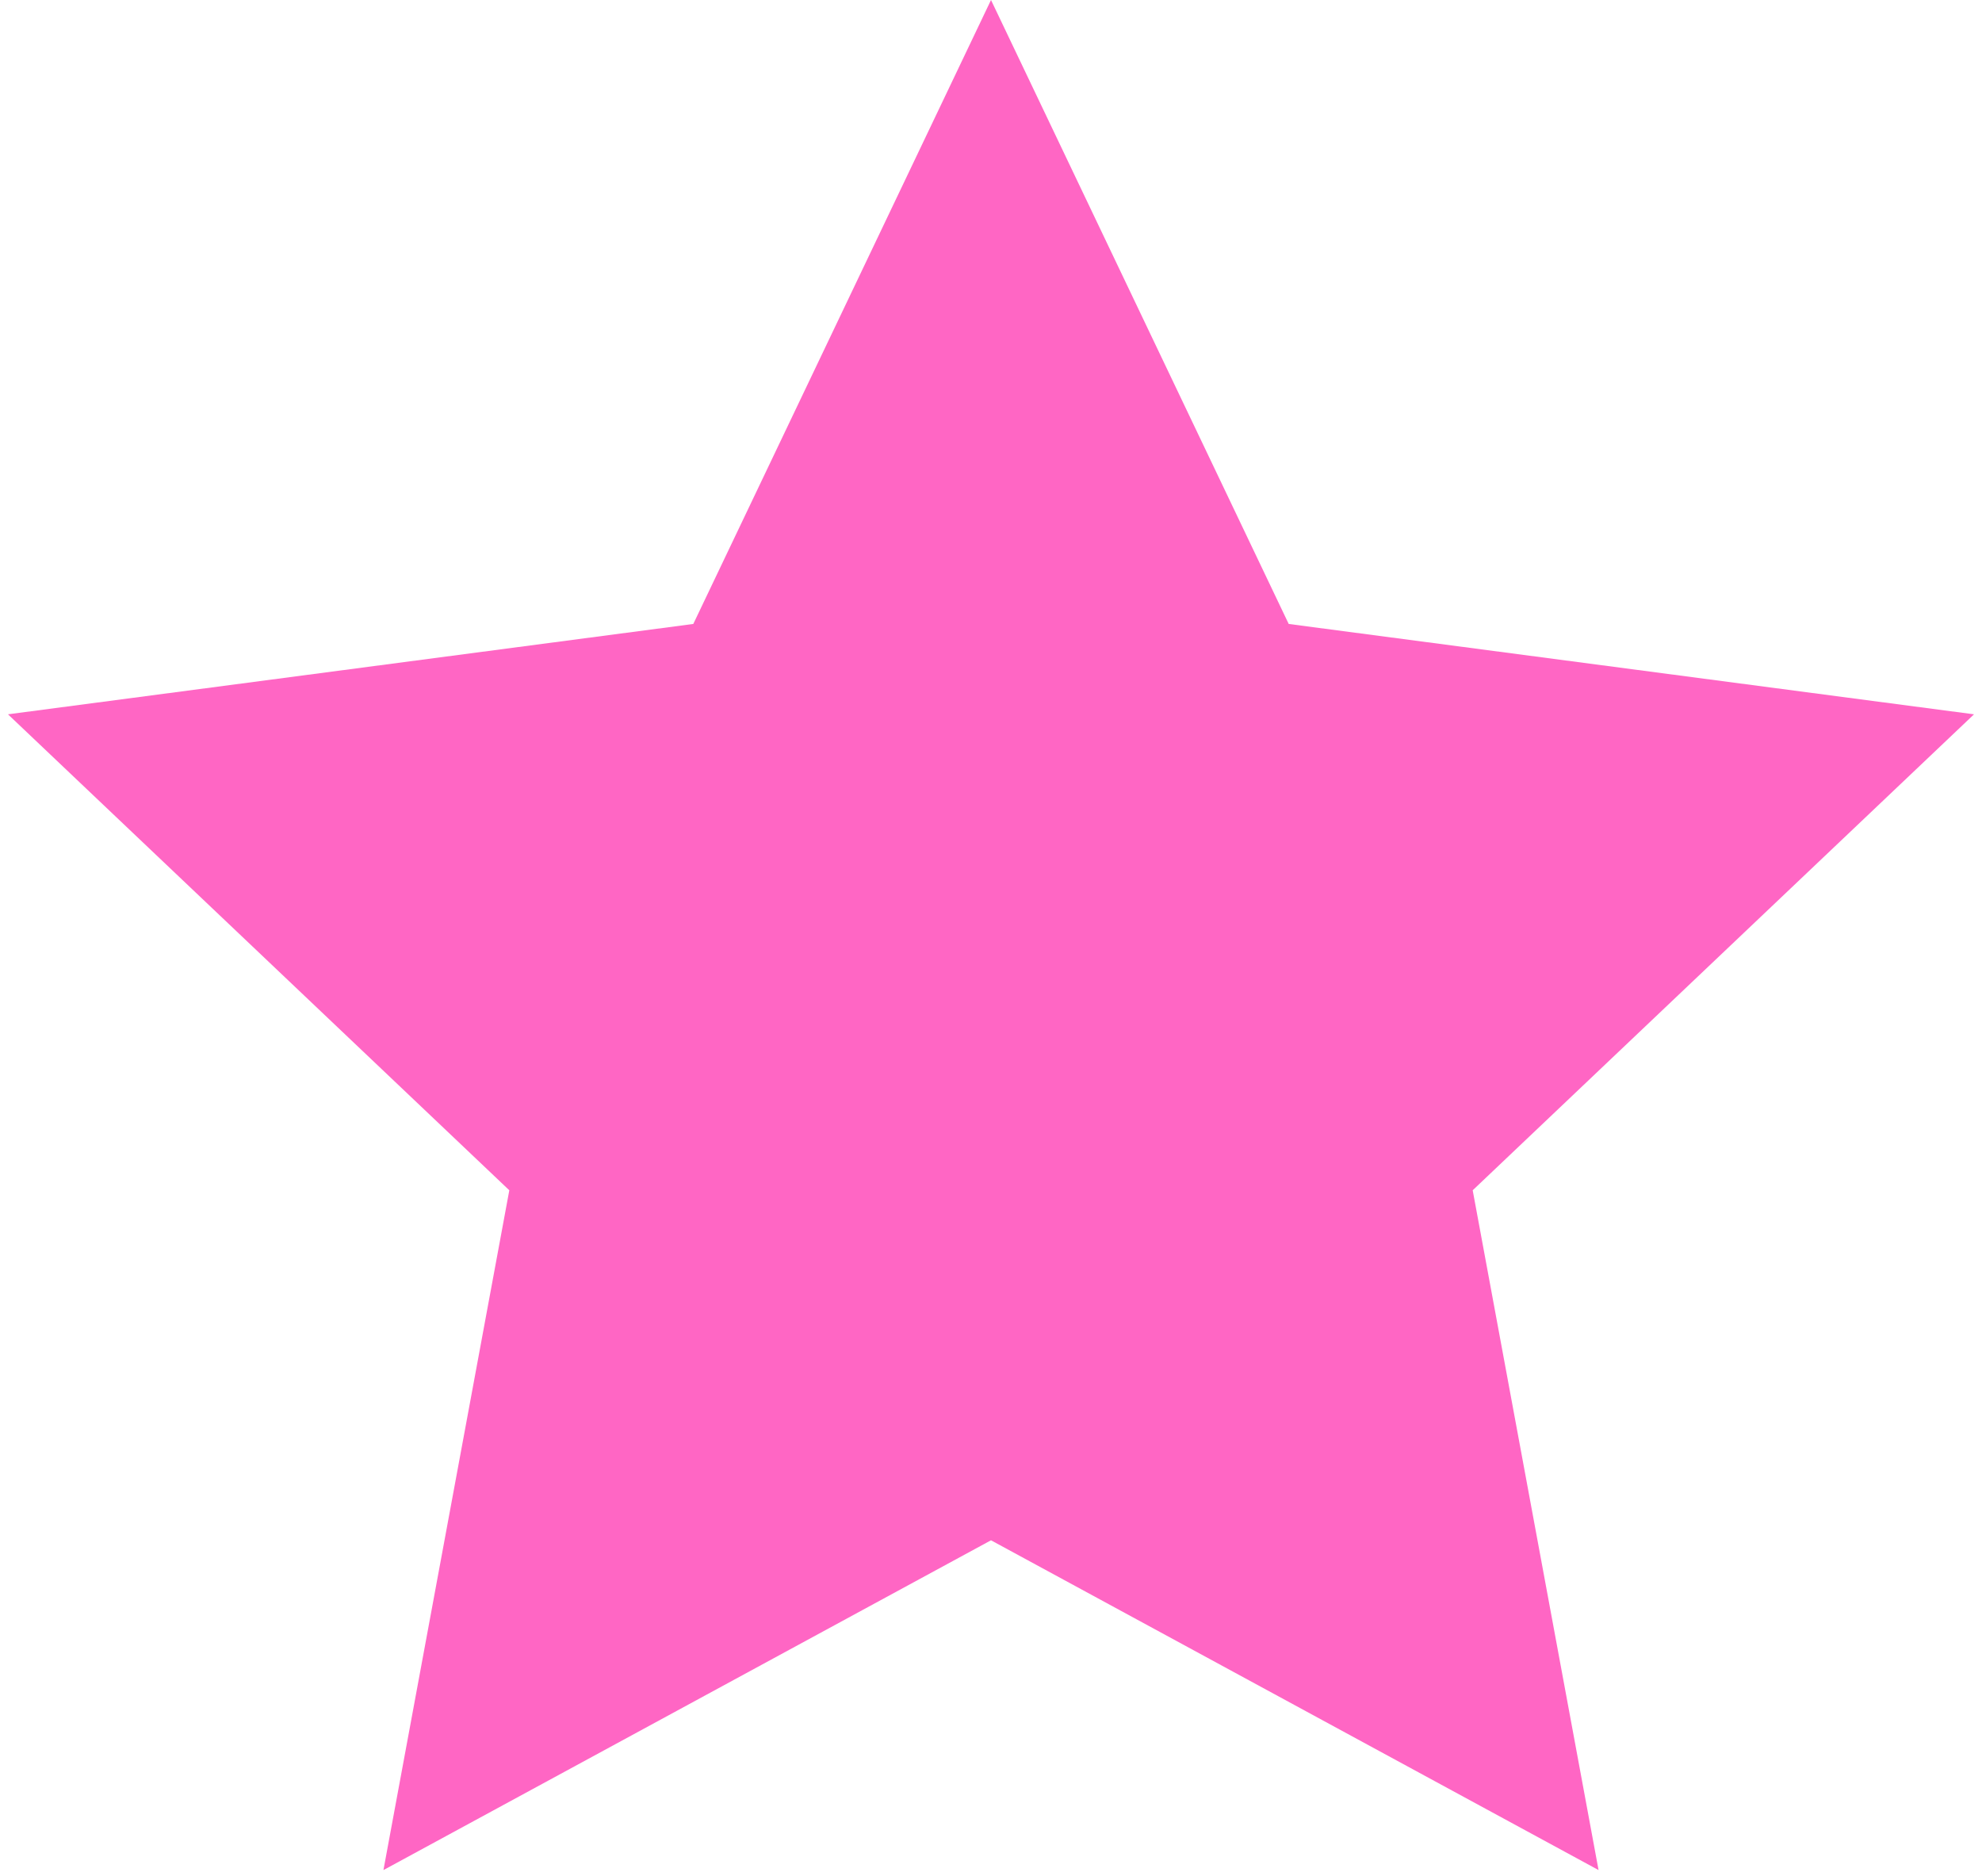
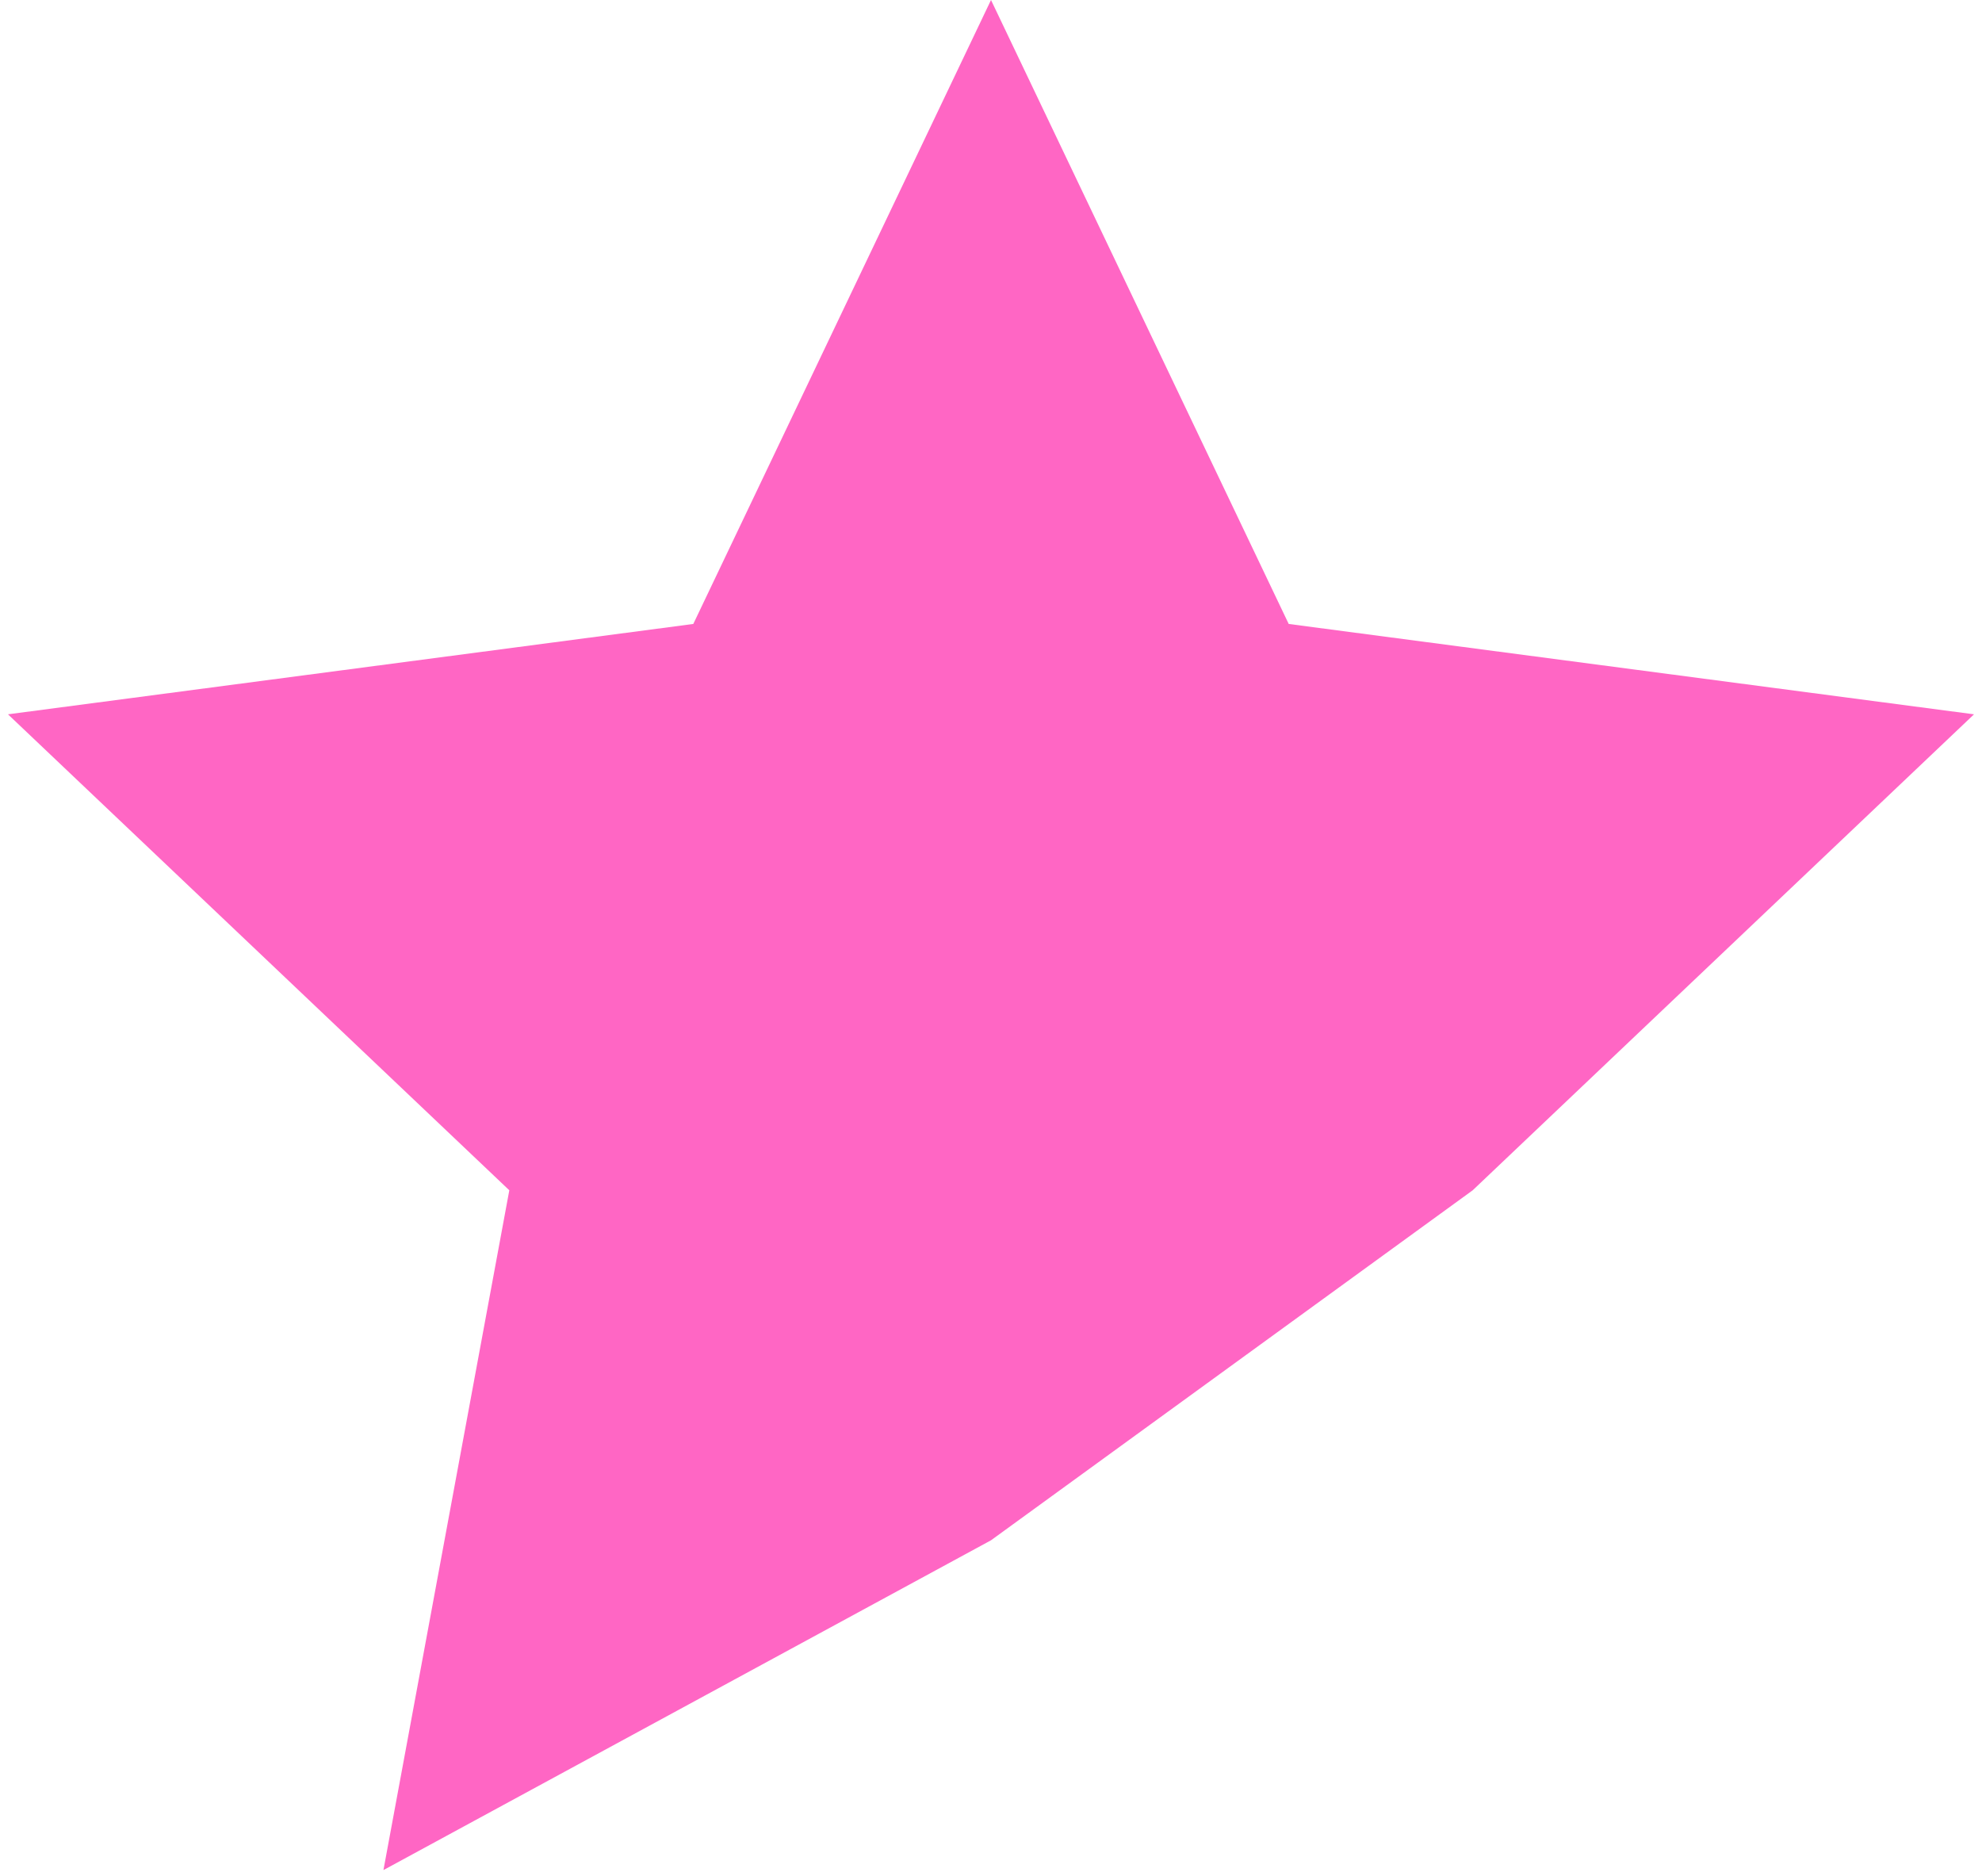
<svg xmlns="http://www.w3.org/2000/svg" width="93" height="88" viewBox="0 0 93 88" fill="none">
-   <path d="M46.5 0L60.469 29.274L92.626 33.513L69.102 55.844L75.008 87.737L46.5 72.265L17.992 87.737L23.898 55.844L0.374 33.513L32.531 29.274L46.5 0Z" fill="#FF66C4" />
+   <path d="M46.5 0L60.469 29.274L92.626 33.513L69.102 55.844L46.5 72.265L17.992 87.737L23.898 55.844L0.374 33.513L32.531 29.274L46.5 0Z" fill="#FF66C4" />
</svg>